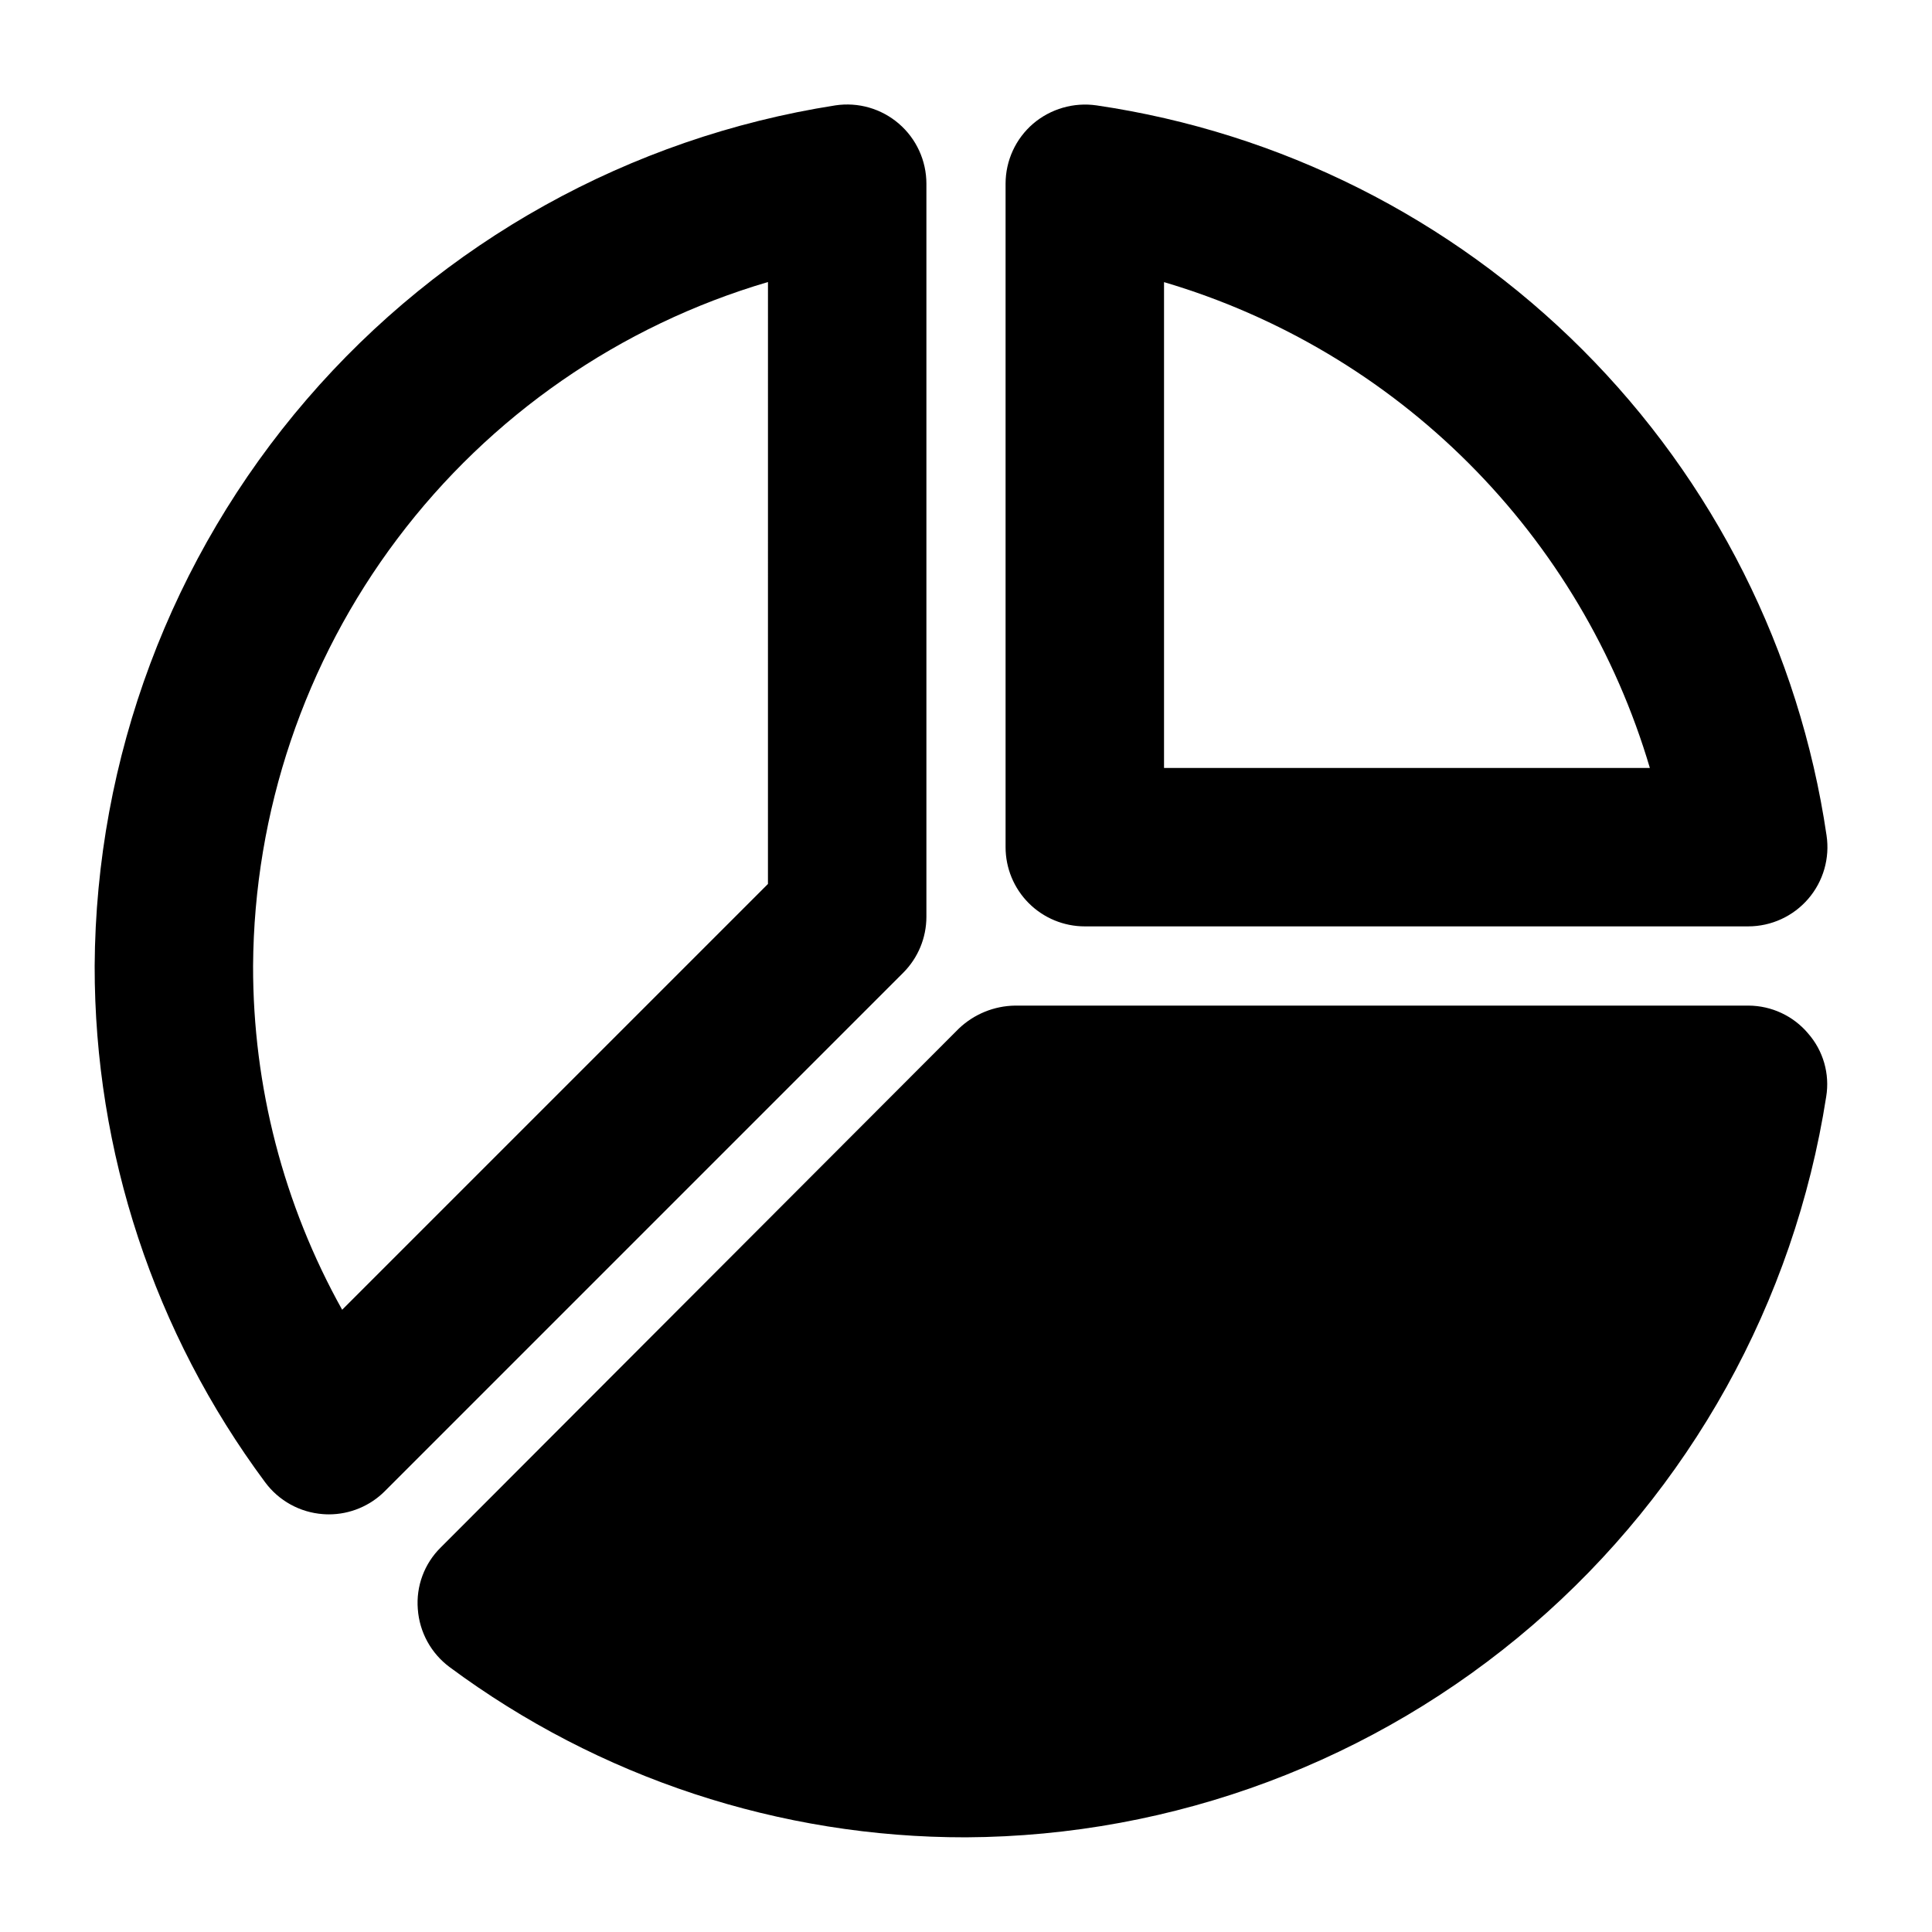
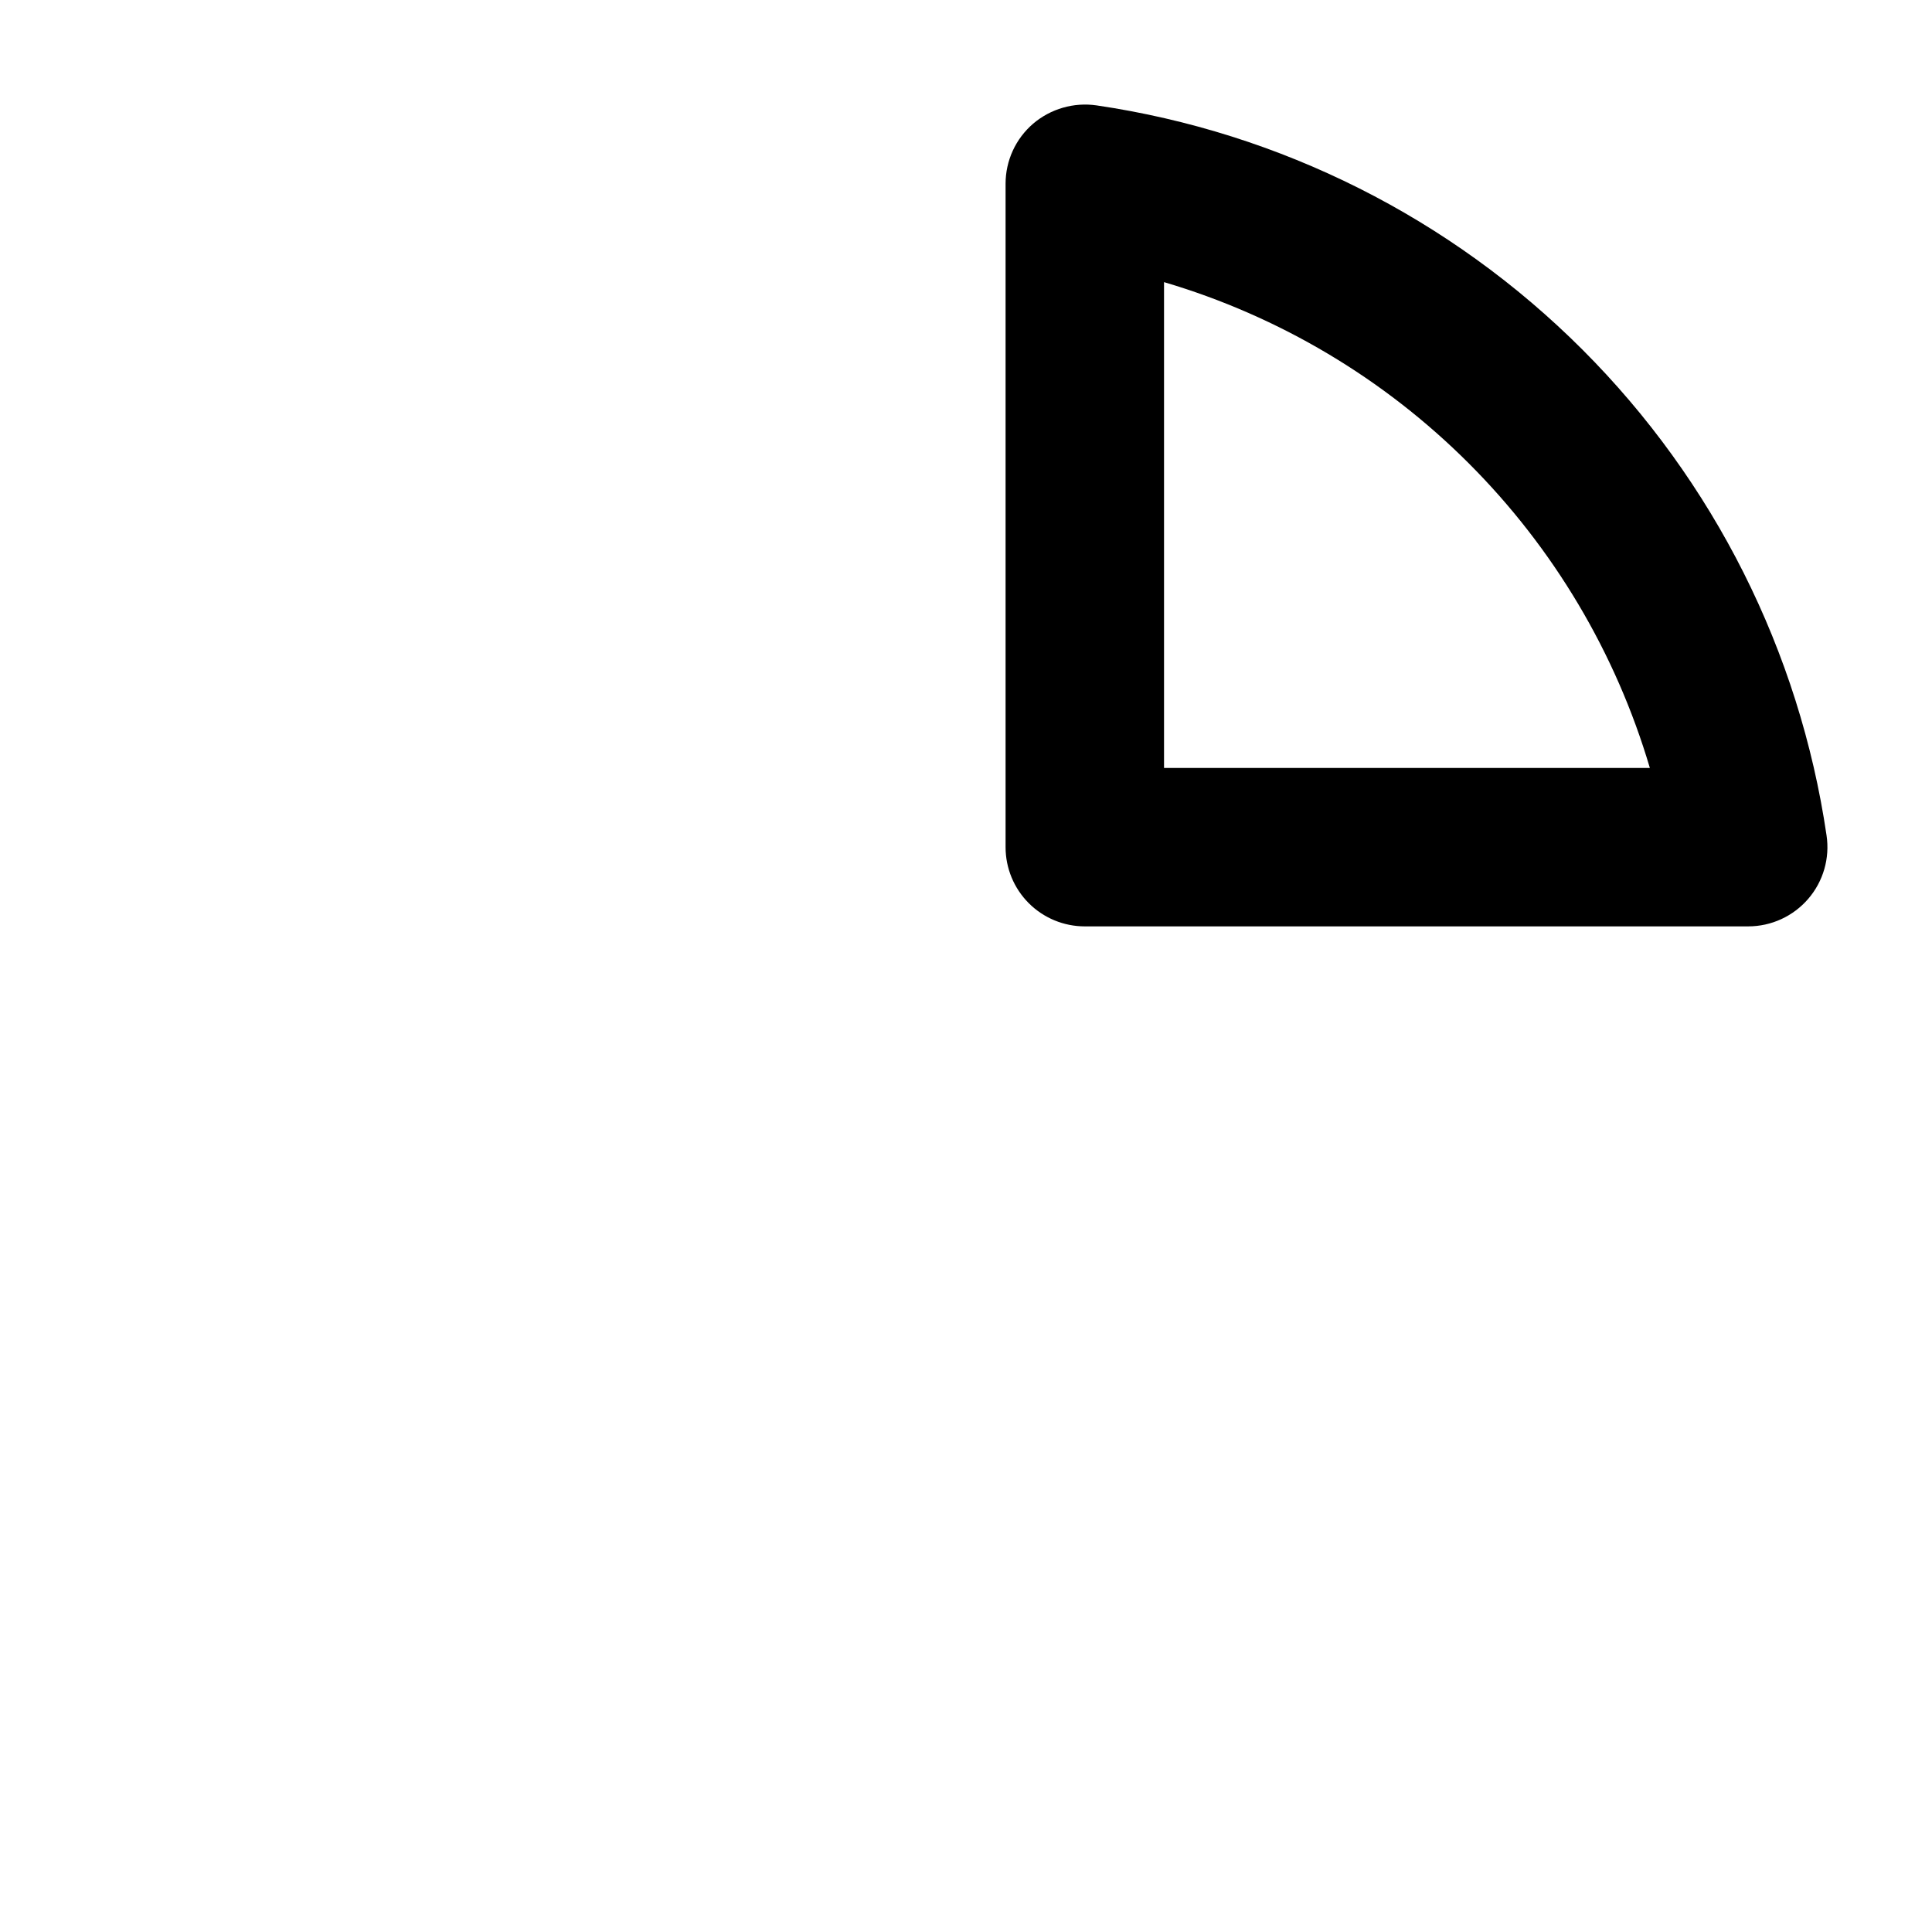
<svg xmlns="http://www.w3.org/2000/svg" fill="#000000" width="800px" height="800px" version="1.1" viewBox="144 144 512 512">
  <g>
    <path d="m607.3 389.5h-175.82c-5.57 0-10.91-2.215-14.844-6.148-3.938-3.938-6.148-9.277-6.148-14.844v-175.82c0-6.113 2.664-11.922 7.297-15.906 4.648-3.957 10.777-5.727 16.82-4.852 48.754 7.172 93.898 29.863 128.74 64.707 34.848 34.844 57.535 79.992 64.707 128.74 0.91 6.047-0.859 12.188-4.848 16.82-3.988 4.633-9.797 7.301-15.91 7.301zm-154.82-41.984h128.75c-9.016-30.5-25.52-58.258-48.008-80.746-22.488-22.488-50.246-38.992-80.742-48.004z" />
-     <path d="m623.14 417.84c-3.922-4.629-9.676-7.312-15.746-7.344h-194.39c-5.555 0.078-10.879 2.254-14.902 6.086l-137.29 137.5c-4.359 4.281-6.586 10.281-6.086 16.371 0.438 6.086 3.504 11.68 8.395 15.324 39.582 29.375 87.578 45.203 136.87 45.133 55.121-0.293 108.34-20.207 150.11-56.176 41.773-35.965 69.375-85.633 77.859-140.1 0.992-6.039-0.777-12.207-4.828-16.797z" />
-     <path d="m231.14 545.32c-0.523 0-1.047-0.02-1.57-0.062-6.098-0.453-11.695-3.543-15.324-8.465-29.379-39.555-45.215-87.527-45.16-136.8 0.309-55.133 20.227-108.36 56.191-150.14s85.625-69.41 140.1-77.926c6.047-0.914 12.191 0.855 16.824 4.844 4.637 3.988 7.305 9.801 7.305 15.914v194.27c-0.004 5.566-2.215 10.906-6.152 14.84l-137.37 137.38c-3.934 3.938-9.273 6.152-14.84 6.148zm116.38-326.58c-39.203 11.535-73.645 35.398-98.223 68.043-24.578 32.648-37.98 72.348-38.227 113.21-0.051 31.887 8.074 63.254 23.605 91.105l112.84-112.84z" />
  </g>
</svg>